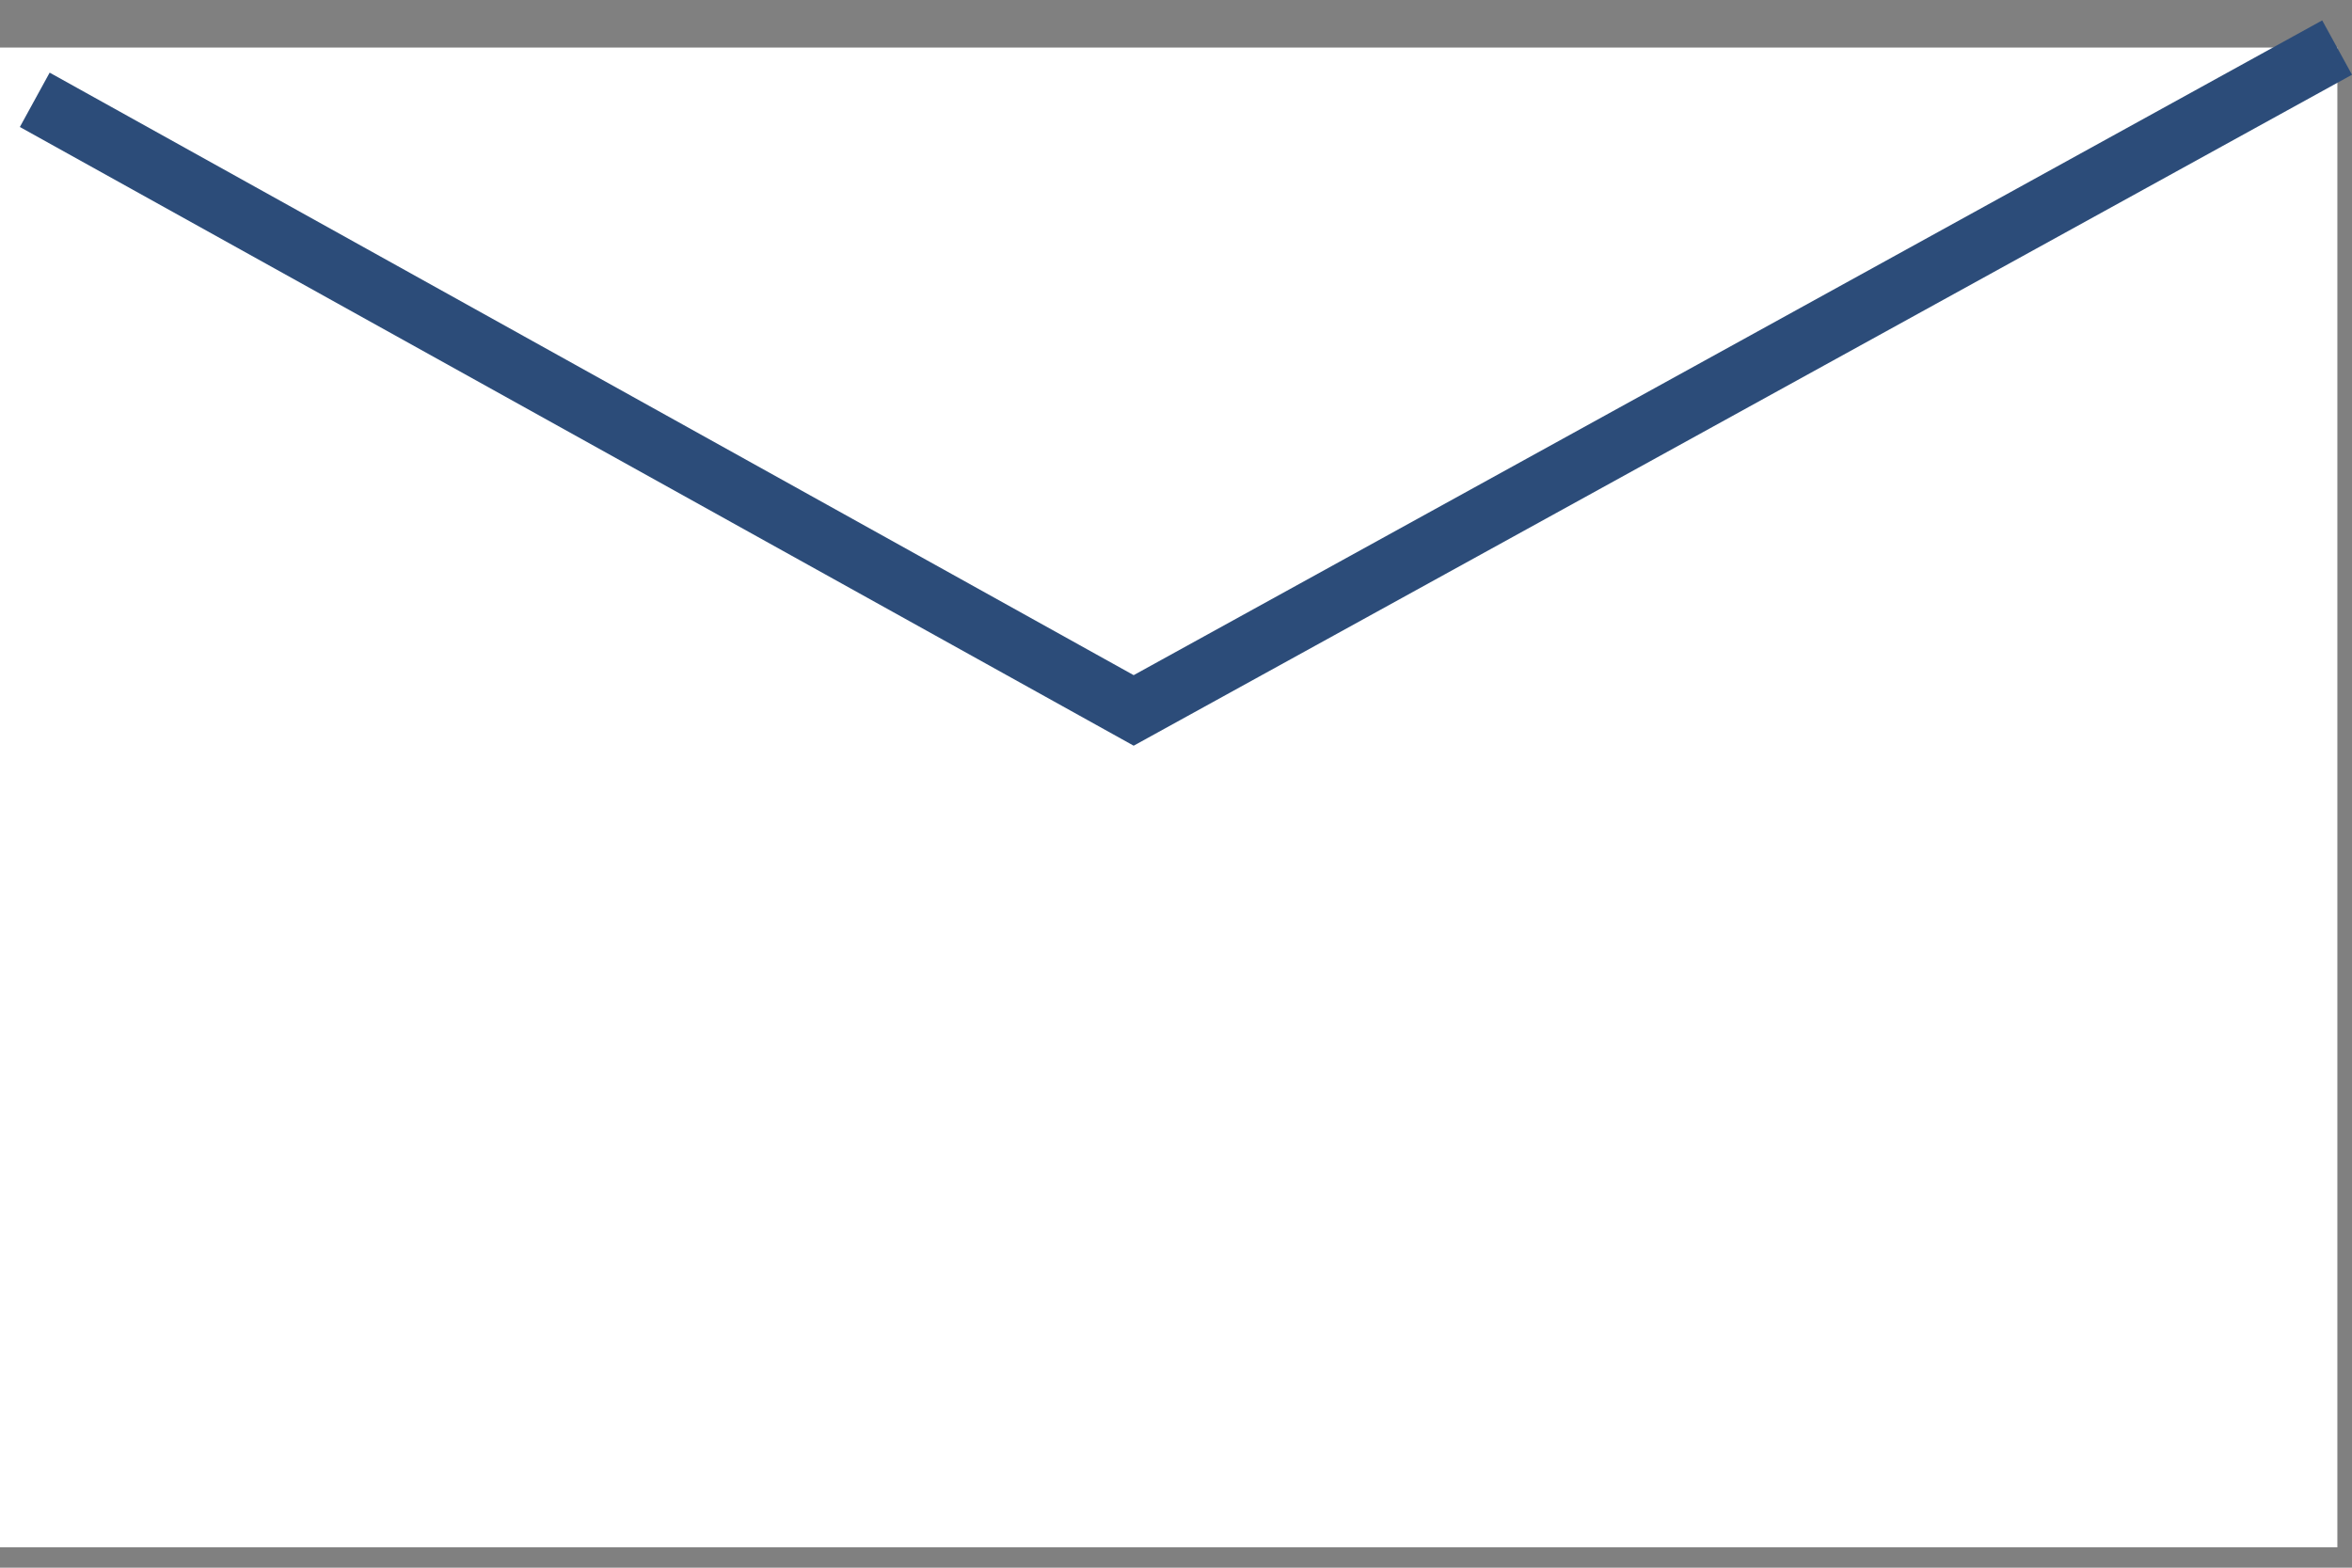
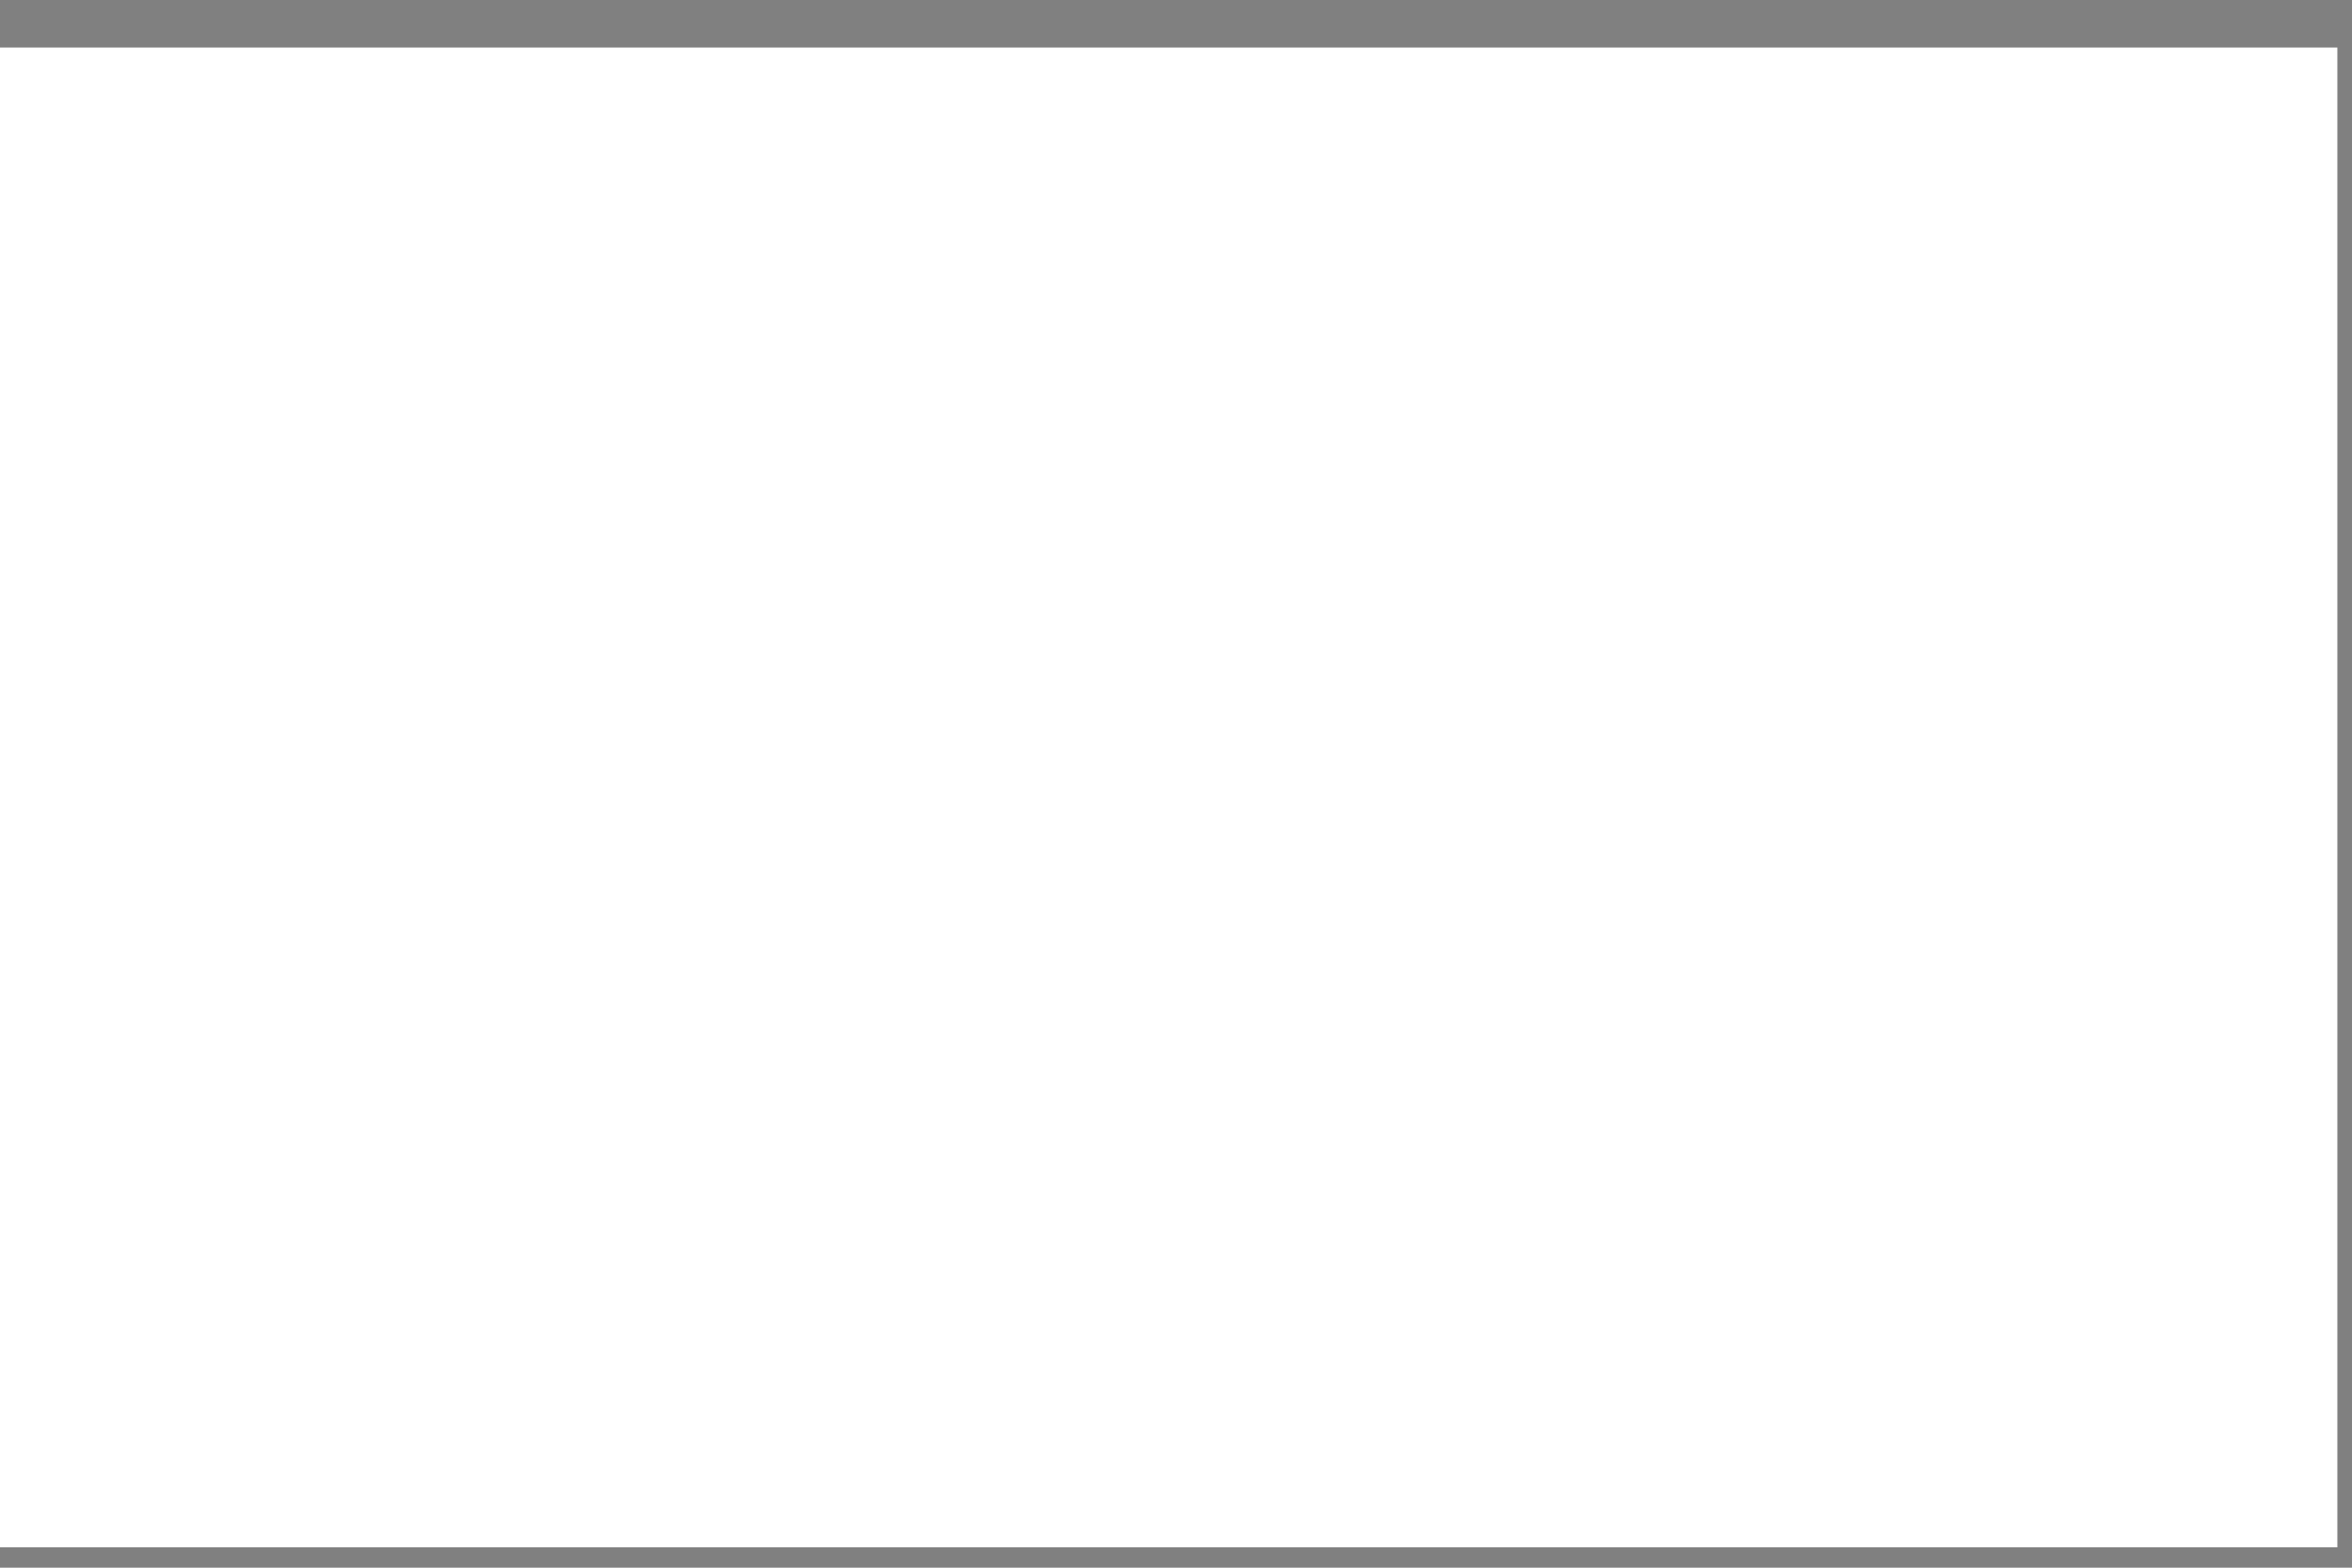
<svg xmlns="http://www.w3.org/2000/svg" id="b" width="45" height="30" viewBox="0 0 45 30">
  <rect x="0" y="0" width="45" height="30" fill="#808080" stroke="none" />
  <rect y=".91" width="44.72" height="28.7" style="fill:#fff;" />
-   <polygon points="21.69 14.27 .38 2.43 .95 1.39 21.69 12.92 44.43 .39 45 1.43 21.69 14.27" style="fill:#2c4c79;" />
</svg>